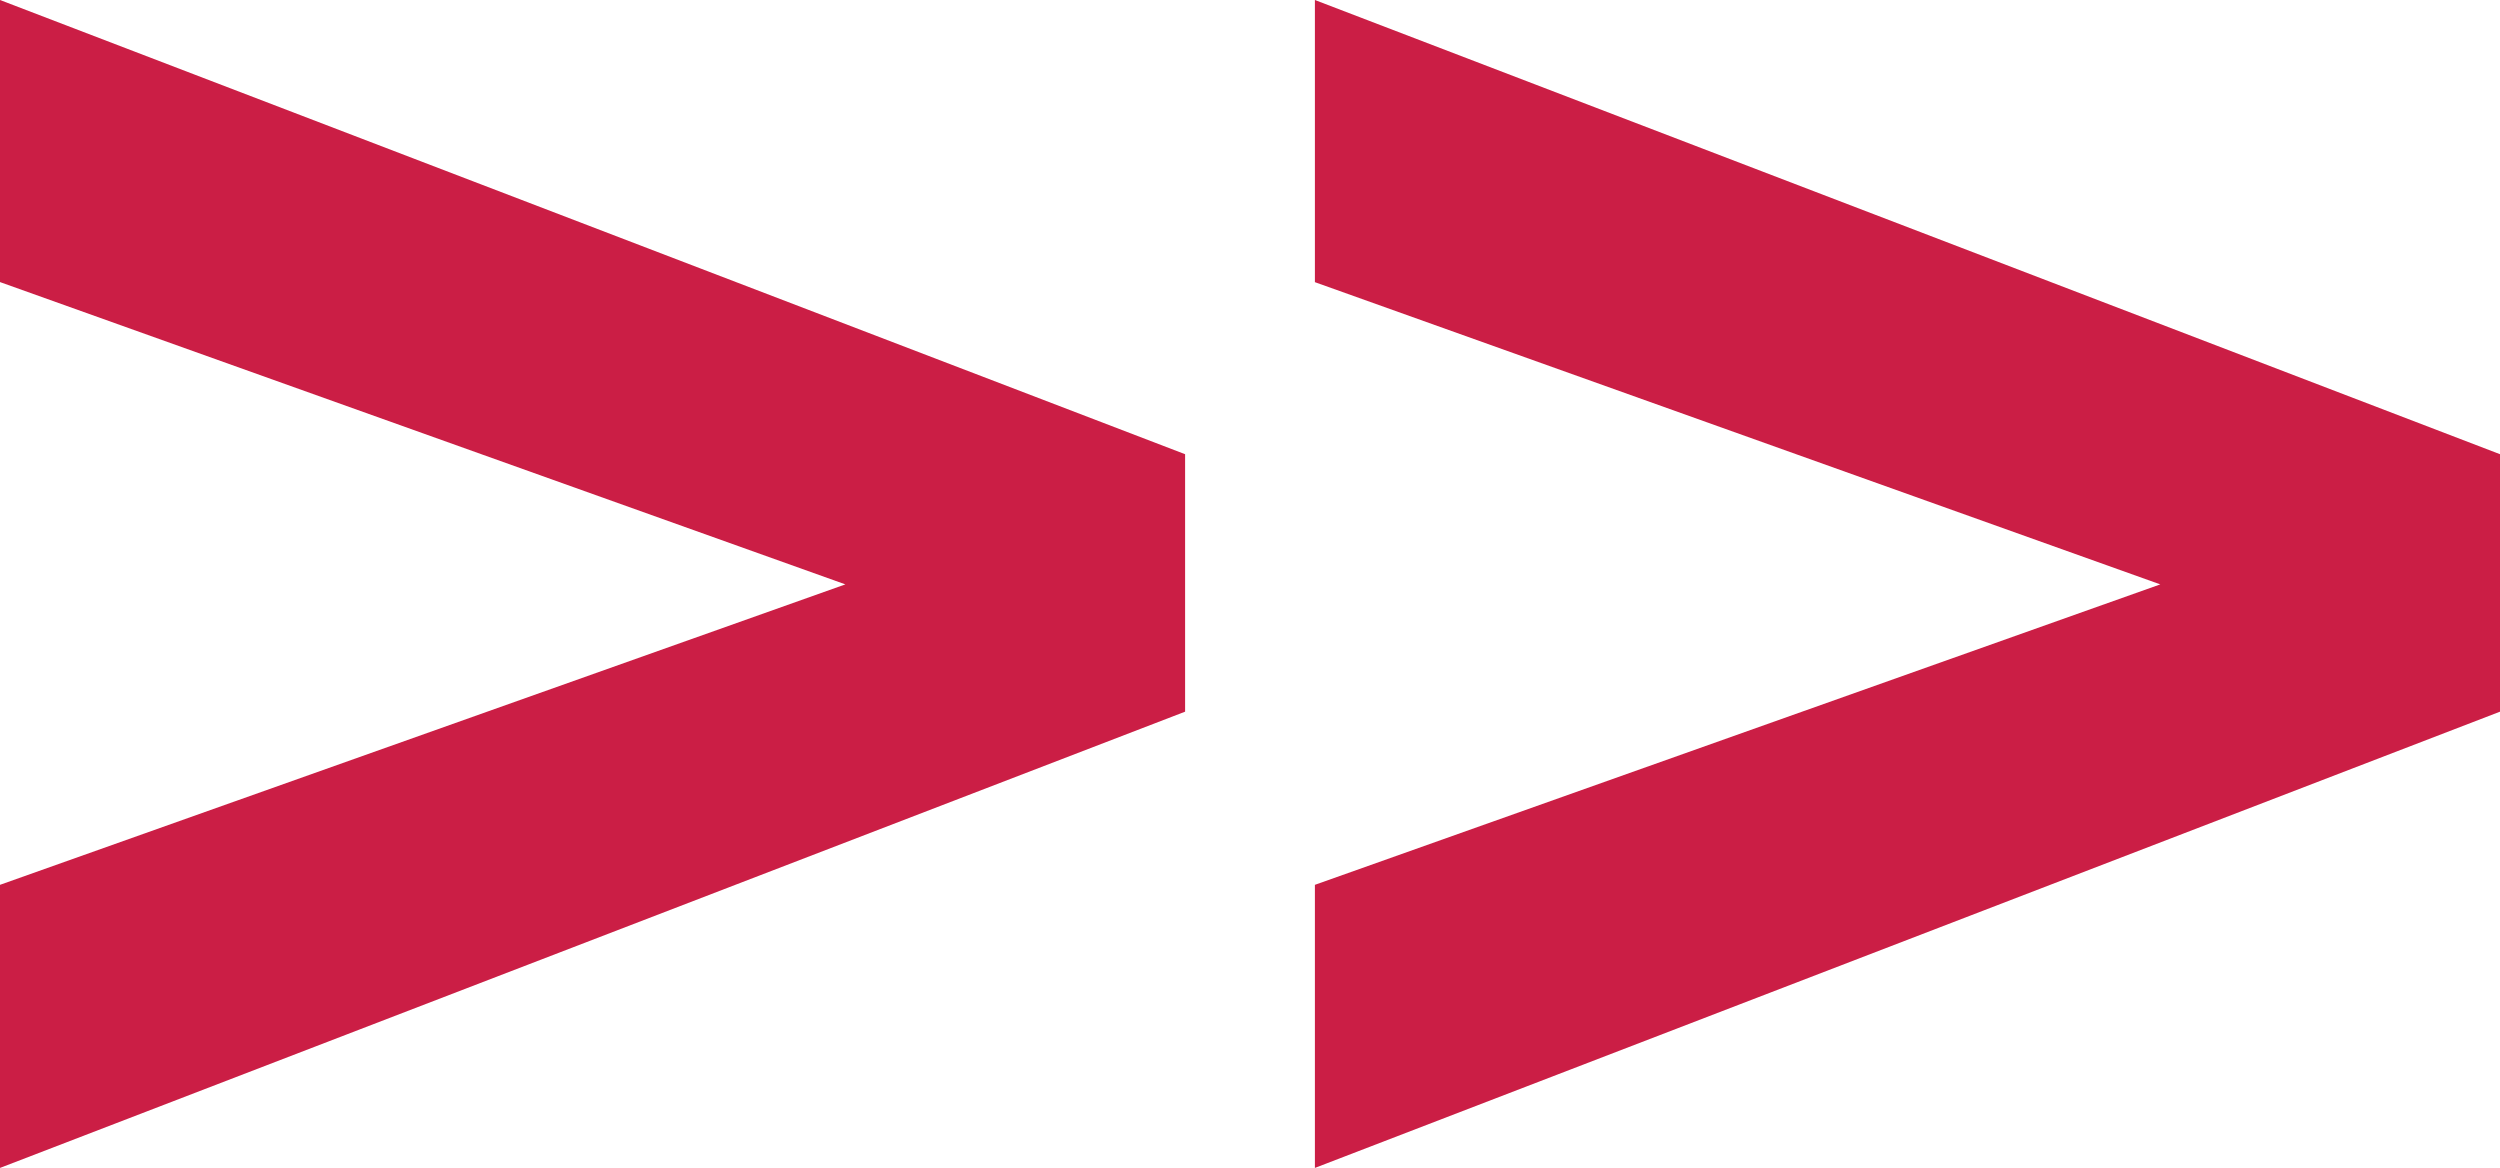
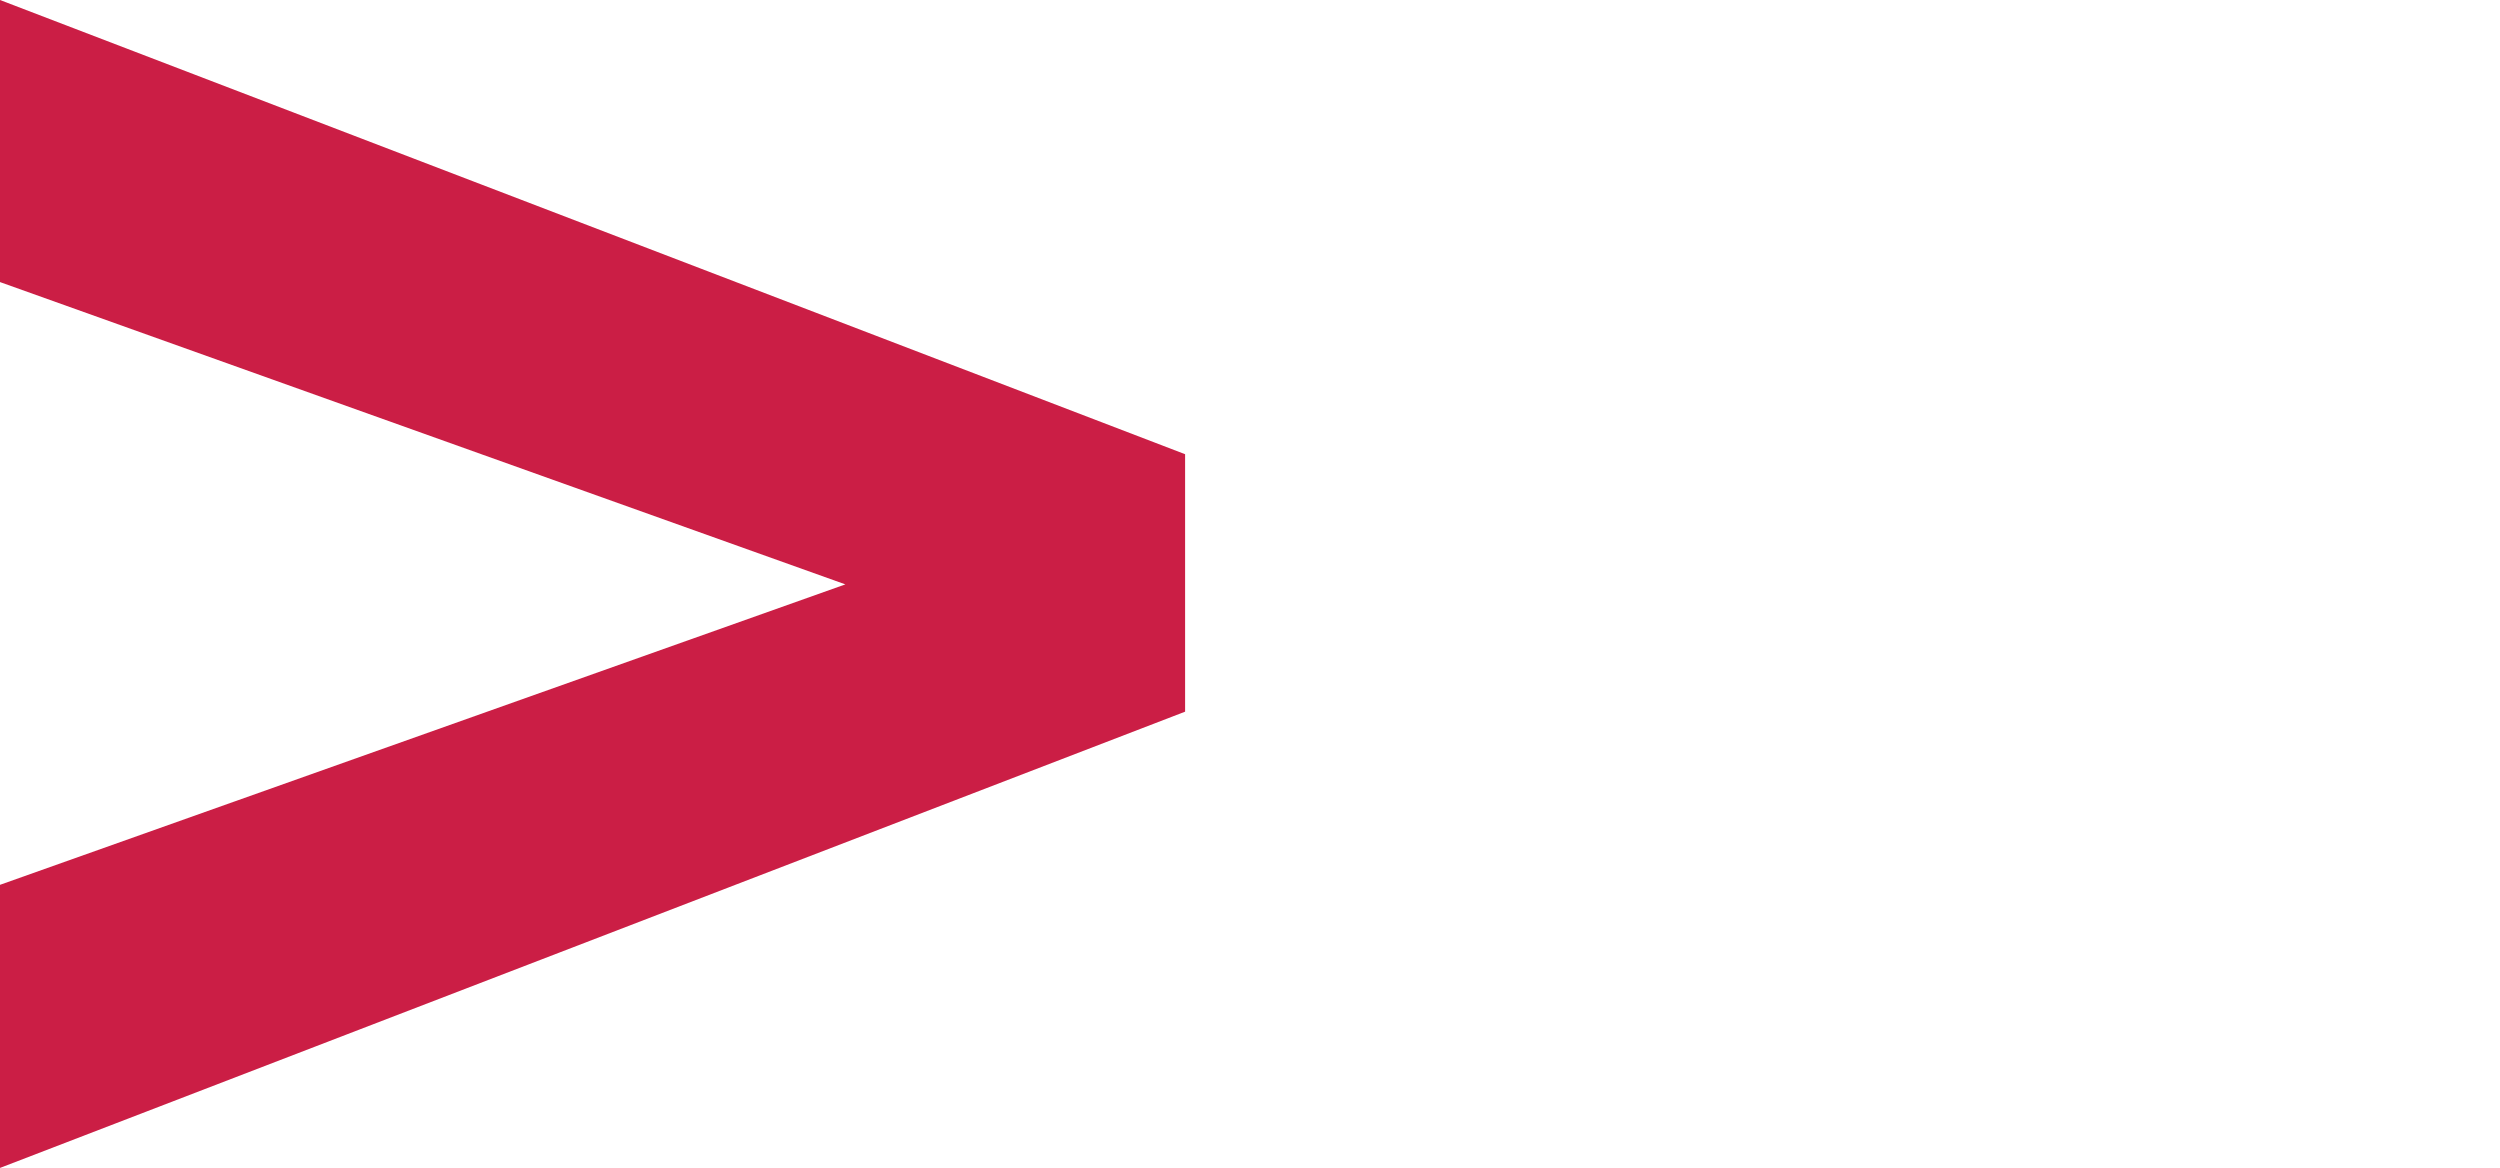
<svg xmlns="http://www.w3.org/2000/svg" id="Calque_2" viewBox="0 0 269.26 125.79">
  <defs>
    <style>
      .cls-1 {
        fill: #cb1e45;
      }
    </style>
  </defs>
  <g id="design">
    <g>
-       <path class="cls-1" d="M269.26,76.65l-127.64,49.14v-30.49s91.05-32.36,91.05-32.36l-91.05-32.55V0s127.64,48.92,127.64,48.92v27.73Z" />
      <path class="cls-1" d="M127.64,76.65L0,125.79v-30.49s91.05-32.36,91.05-32.36L0,30.38V0s127.64,48.92,127.64,48.92v27.73Z" />
    </g>
  </g>
</svg>